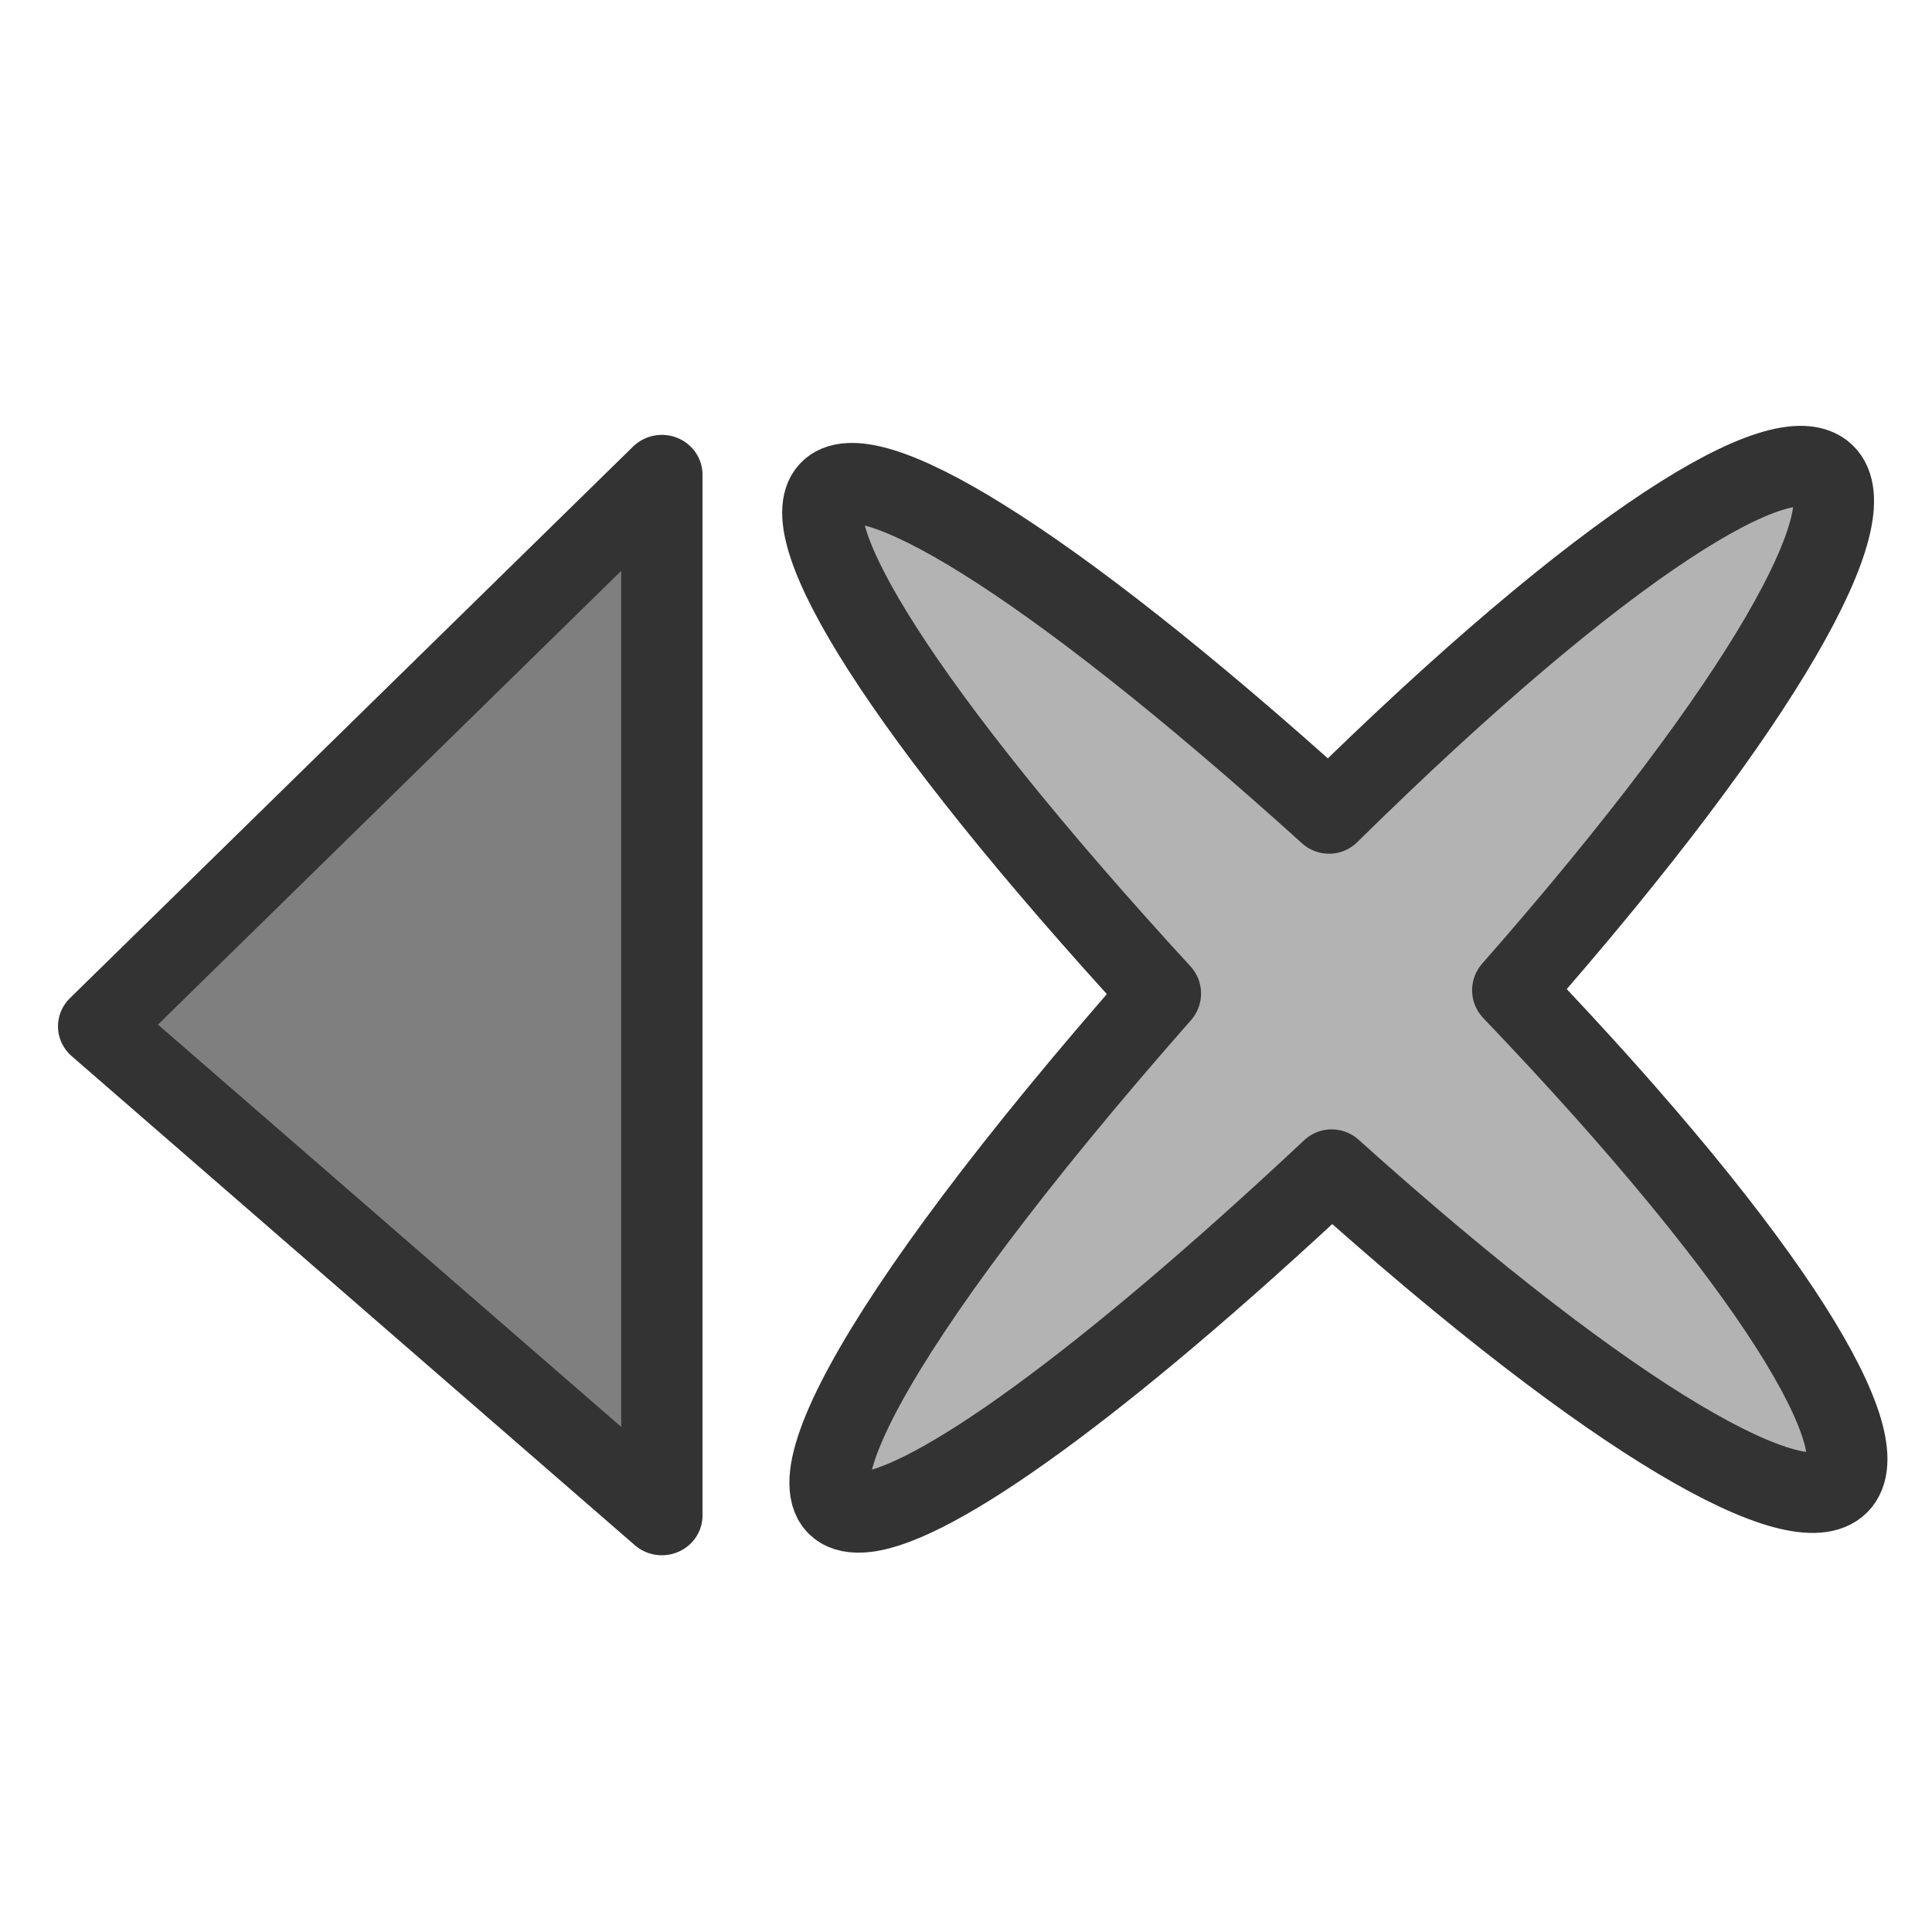
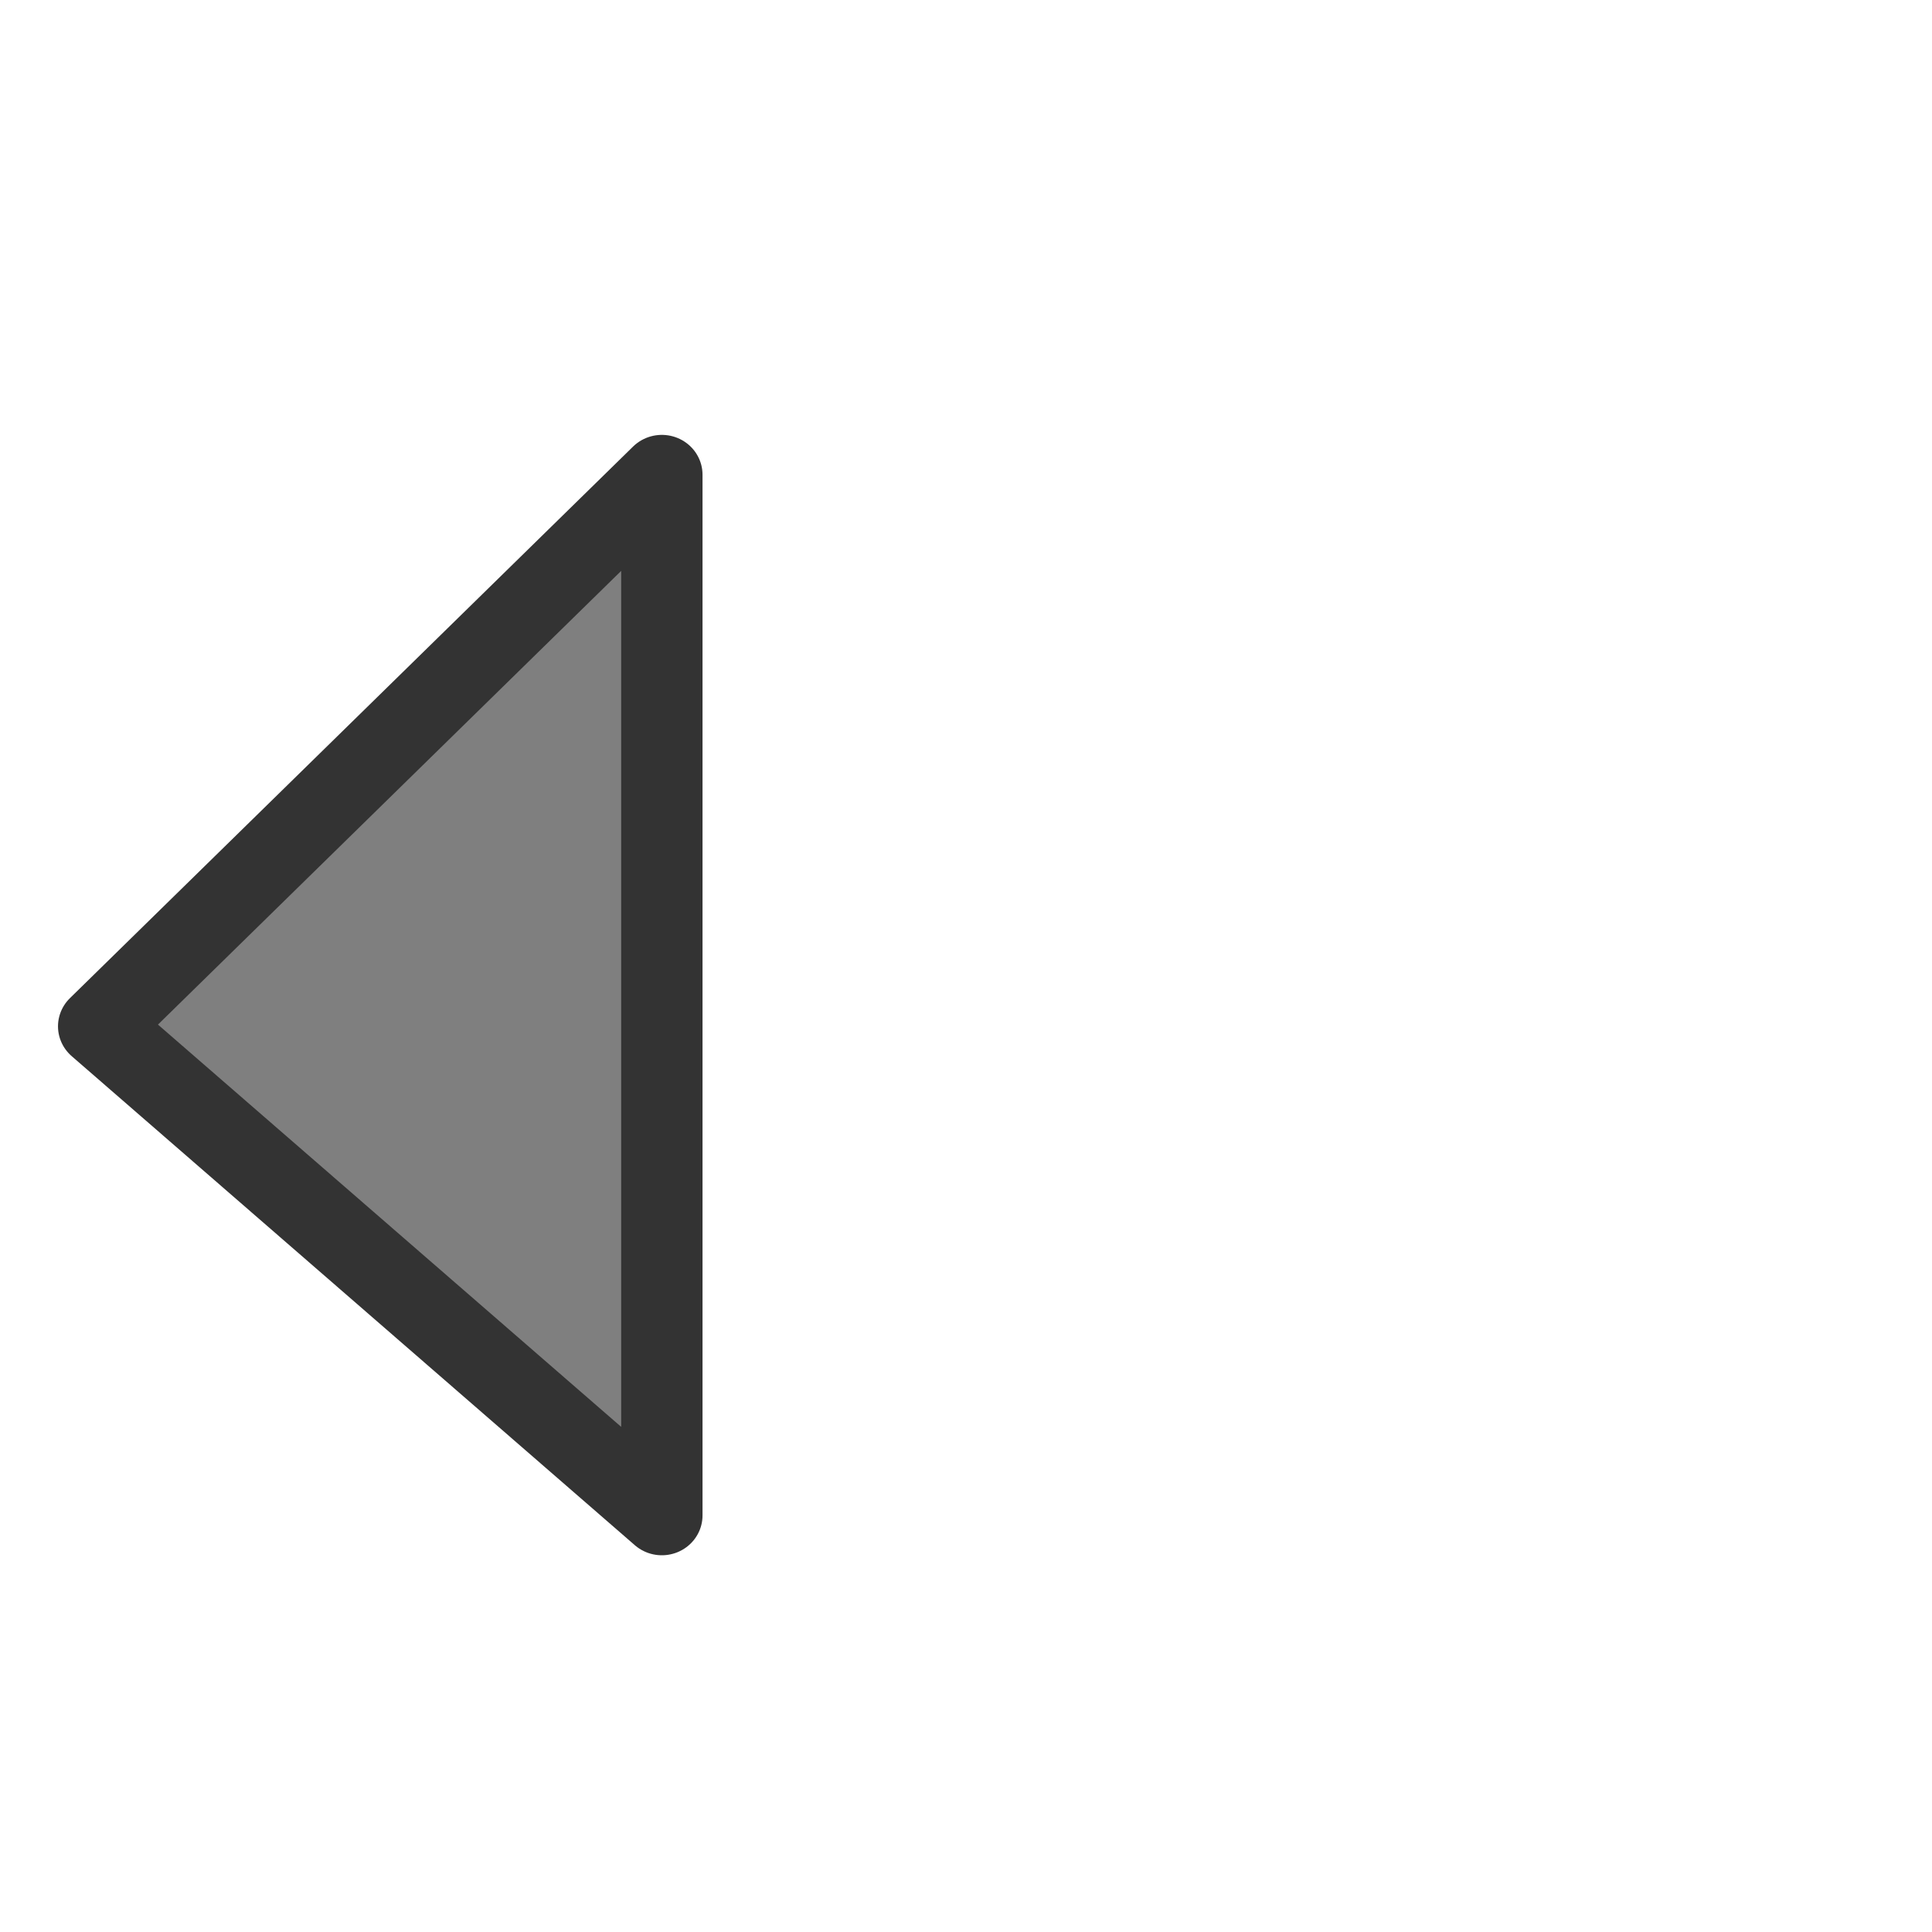
<svg xmlns="http://www.w3.org/2000/svg" viewBox="0 0 60 60" version="1.0">
-   <path d="M26.887 46.956c2.117-.24 7.23-3.848 14.469-10.632 17.94 16.122 22.187 11.76 5.612-5.571 16.113-18.348 11.64-22.57-5.694-5.49C23.251 8.98 19.646 13 36.05 30.855c-9.289 10.552-12.12 16.437-9.163 16.101z" stroke-linejoin="round" fill-rule="evenodd" stroke="#333" stroke-linecap="round" stroke-width="2.5" fill="#b3b3b3" />
  <path d="M61.721 29.769L43.727 13.814v33.95l17.994-17.995z" transform="matrix(-.972 0 0 -.952 63.057 60.214)" stroke-linejoin="round" fill-rule="evenodd" stroke="#333" stroke-linecap="round" stroke-width="2.599" fill="#7f7f7f" />
</svg>